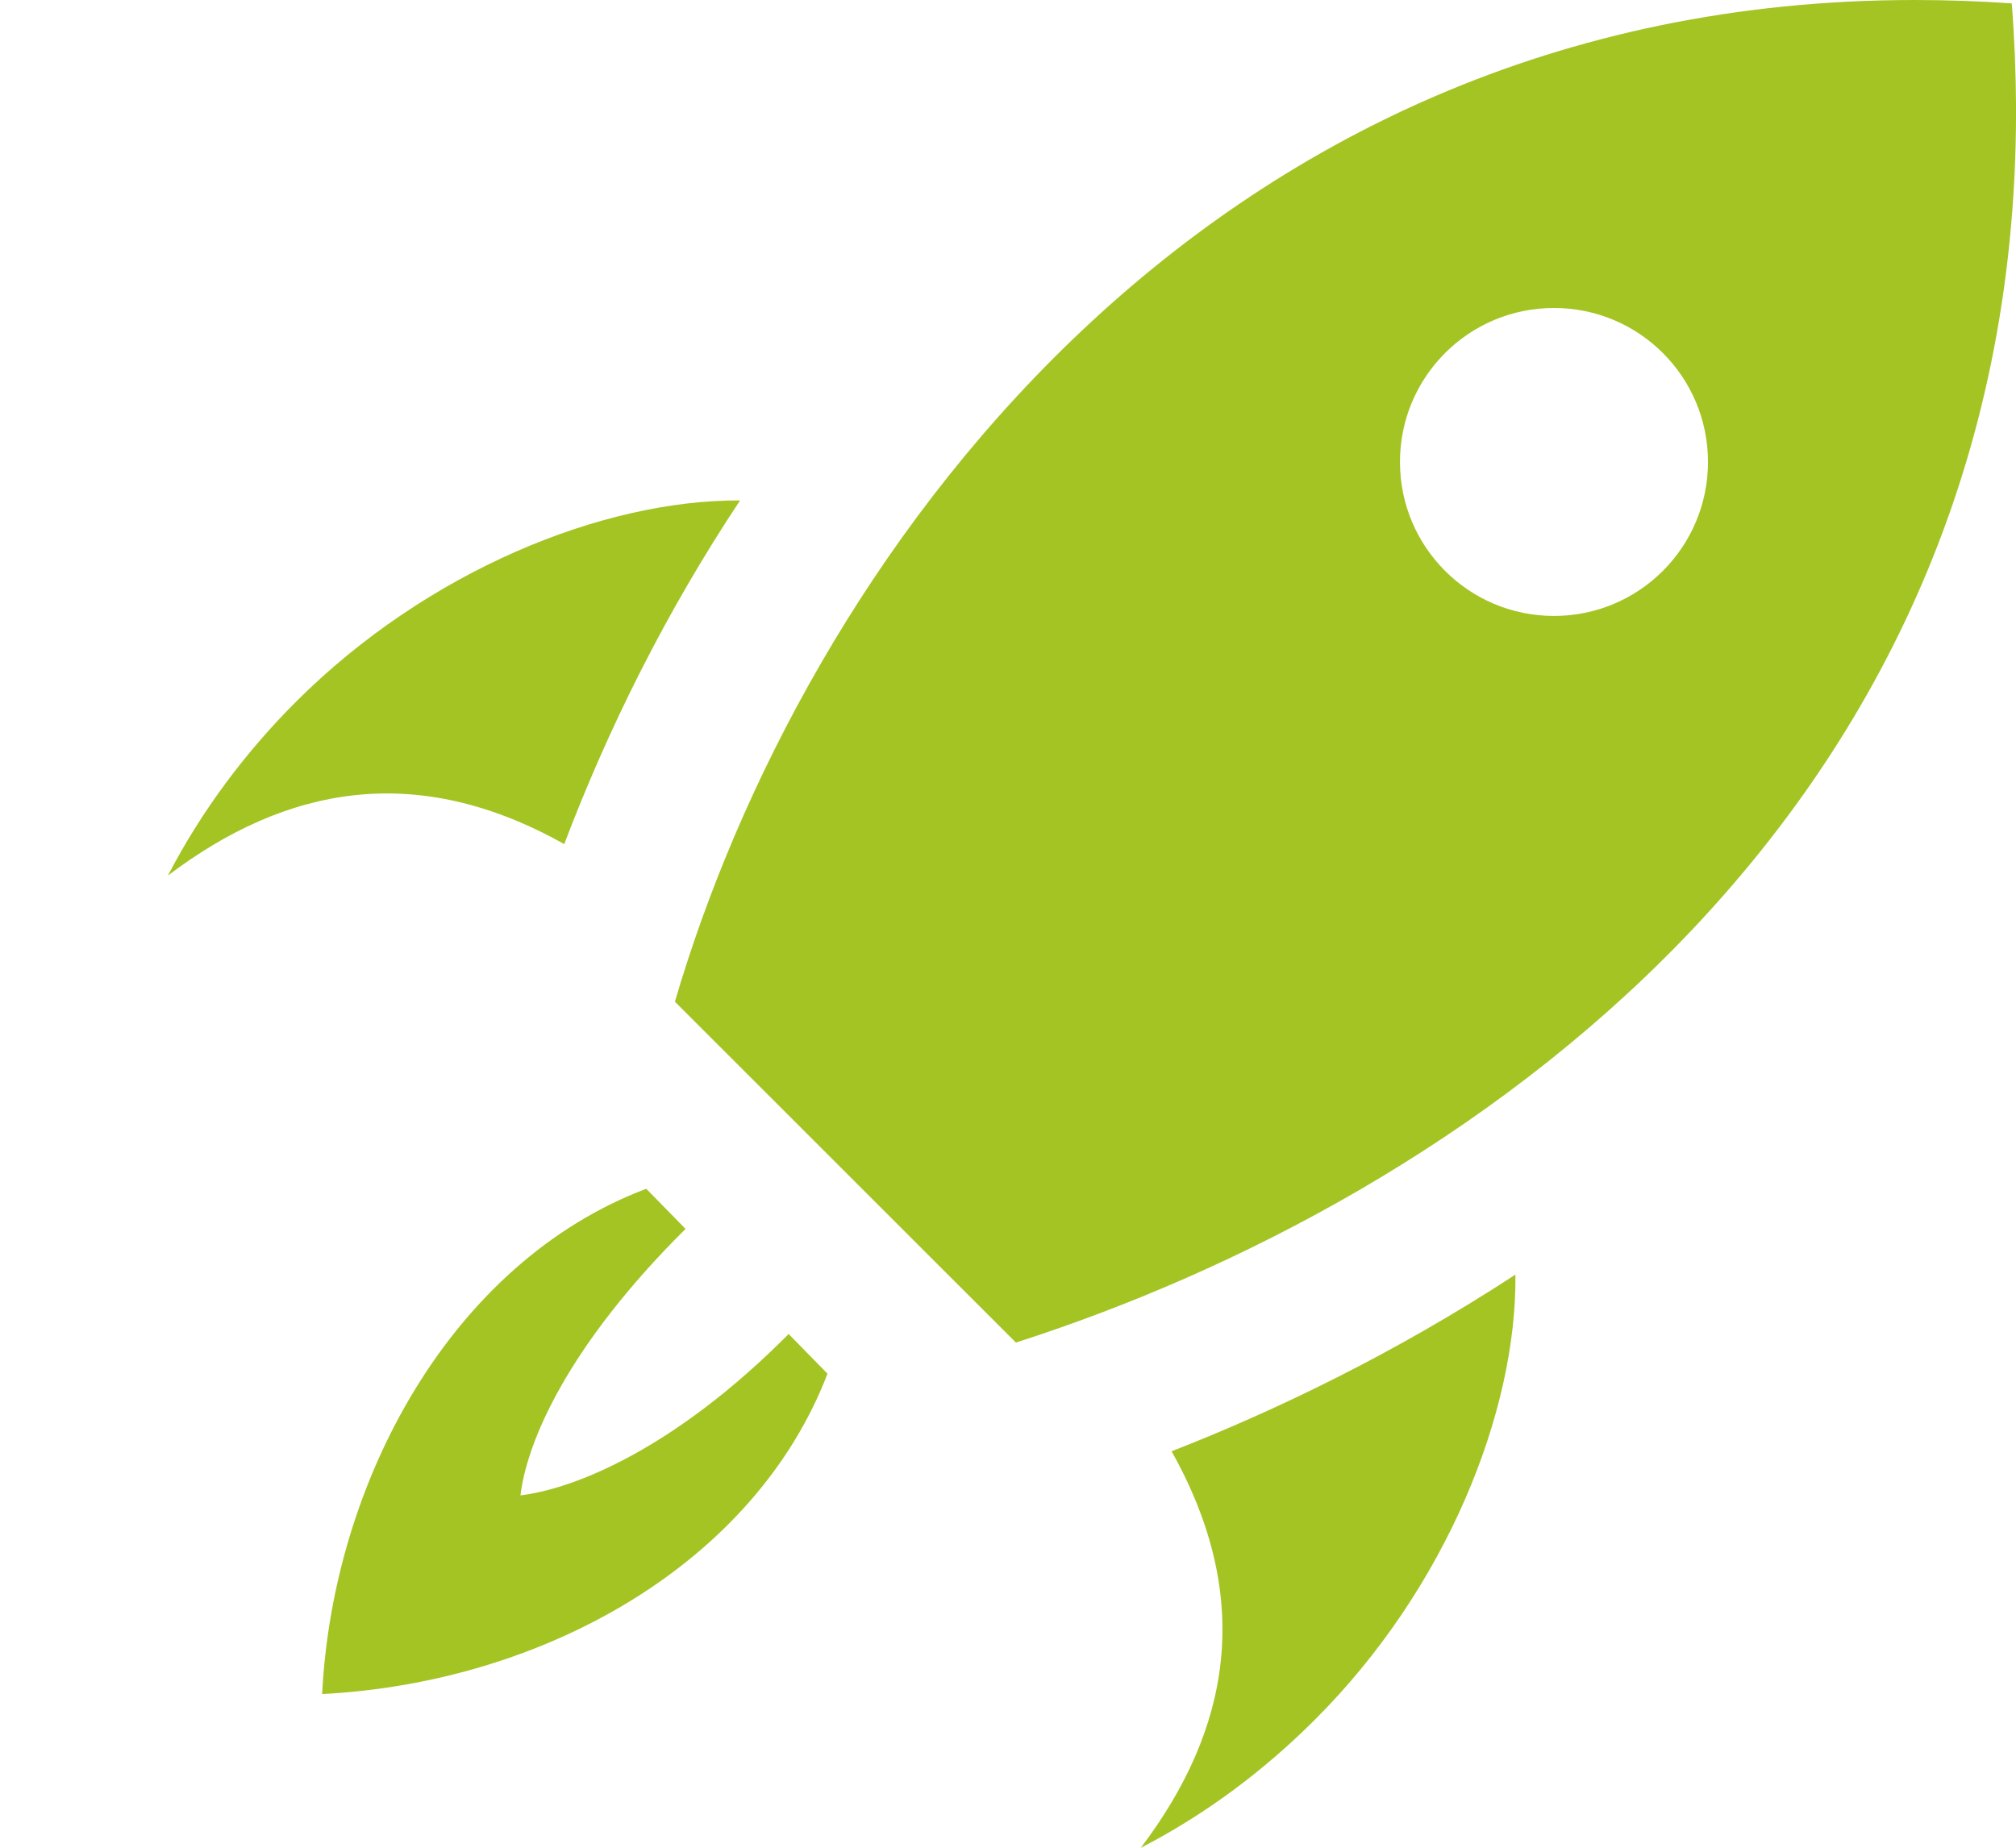
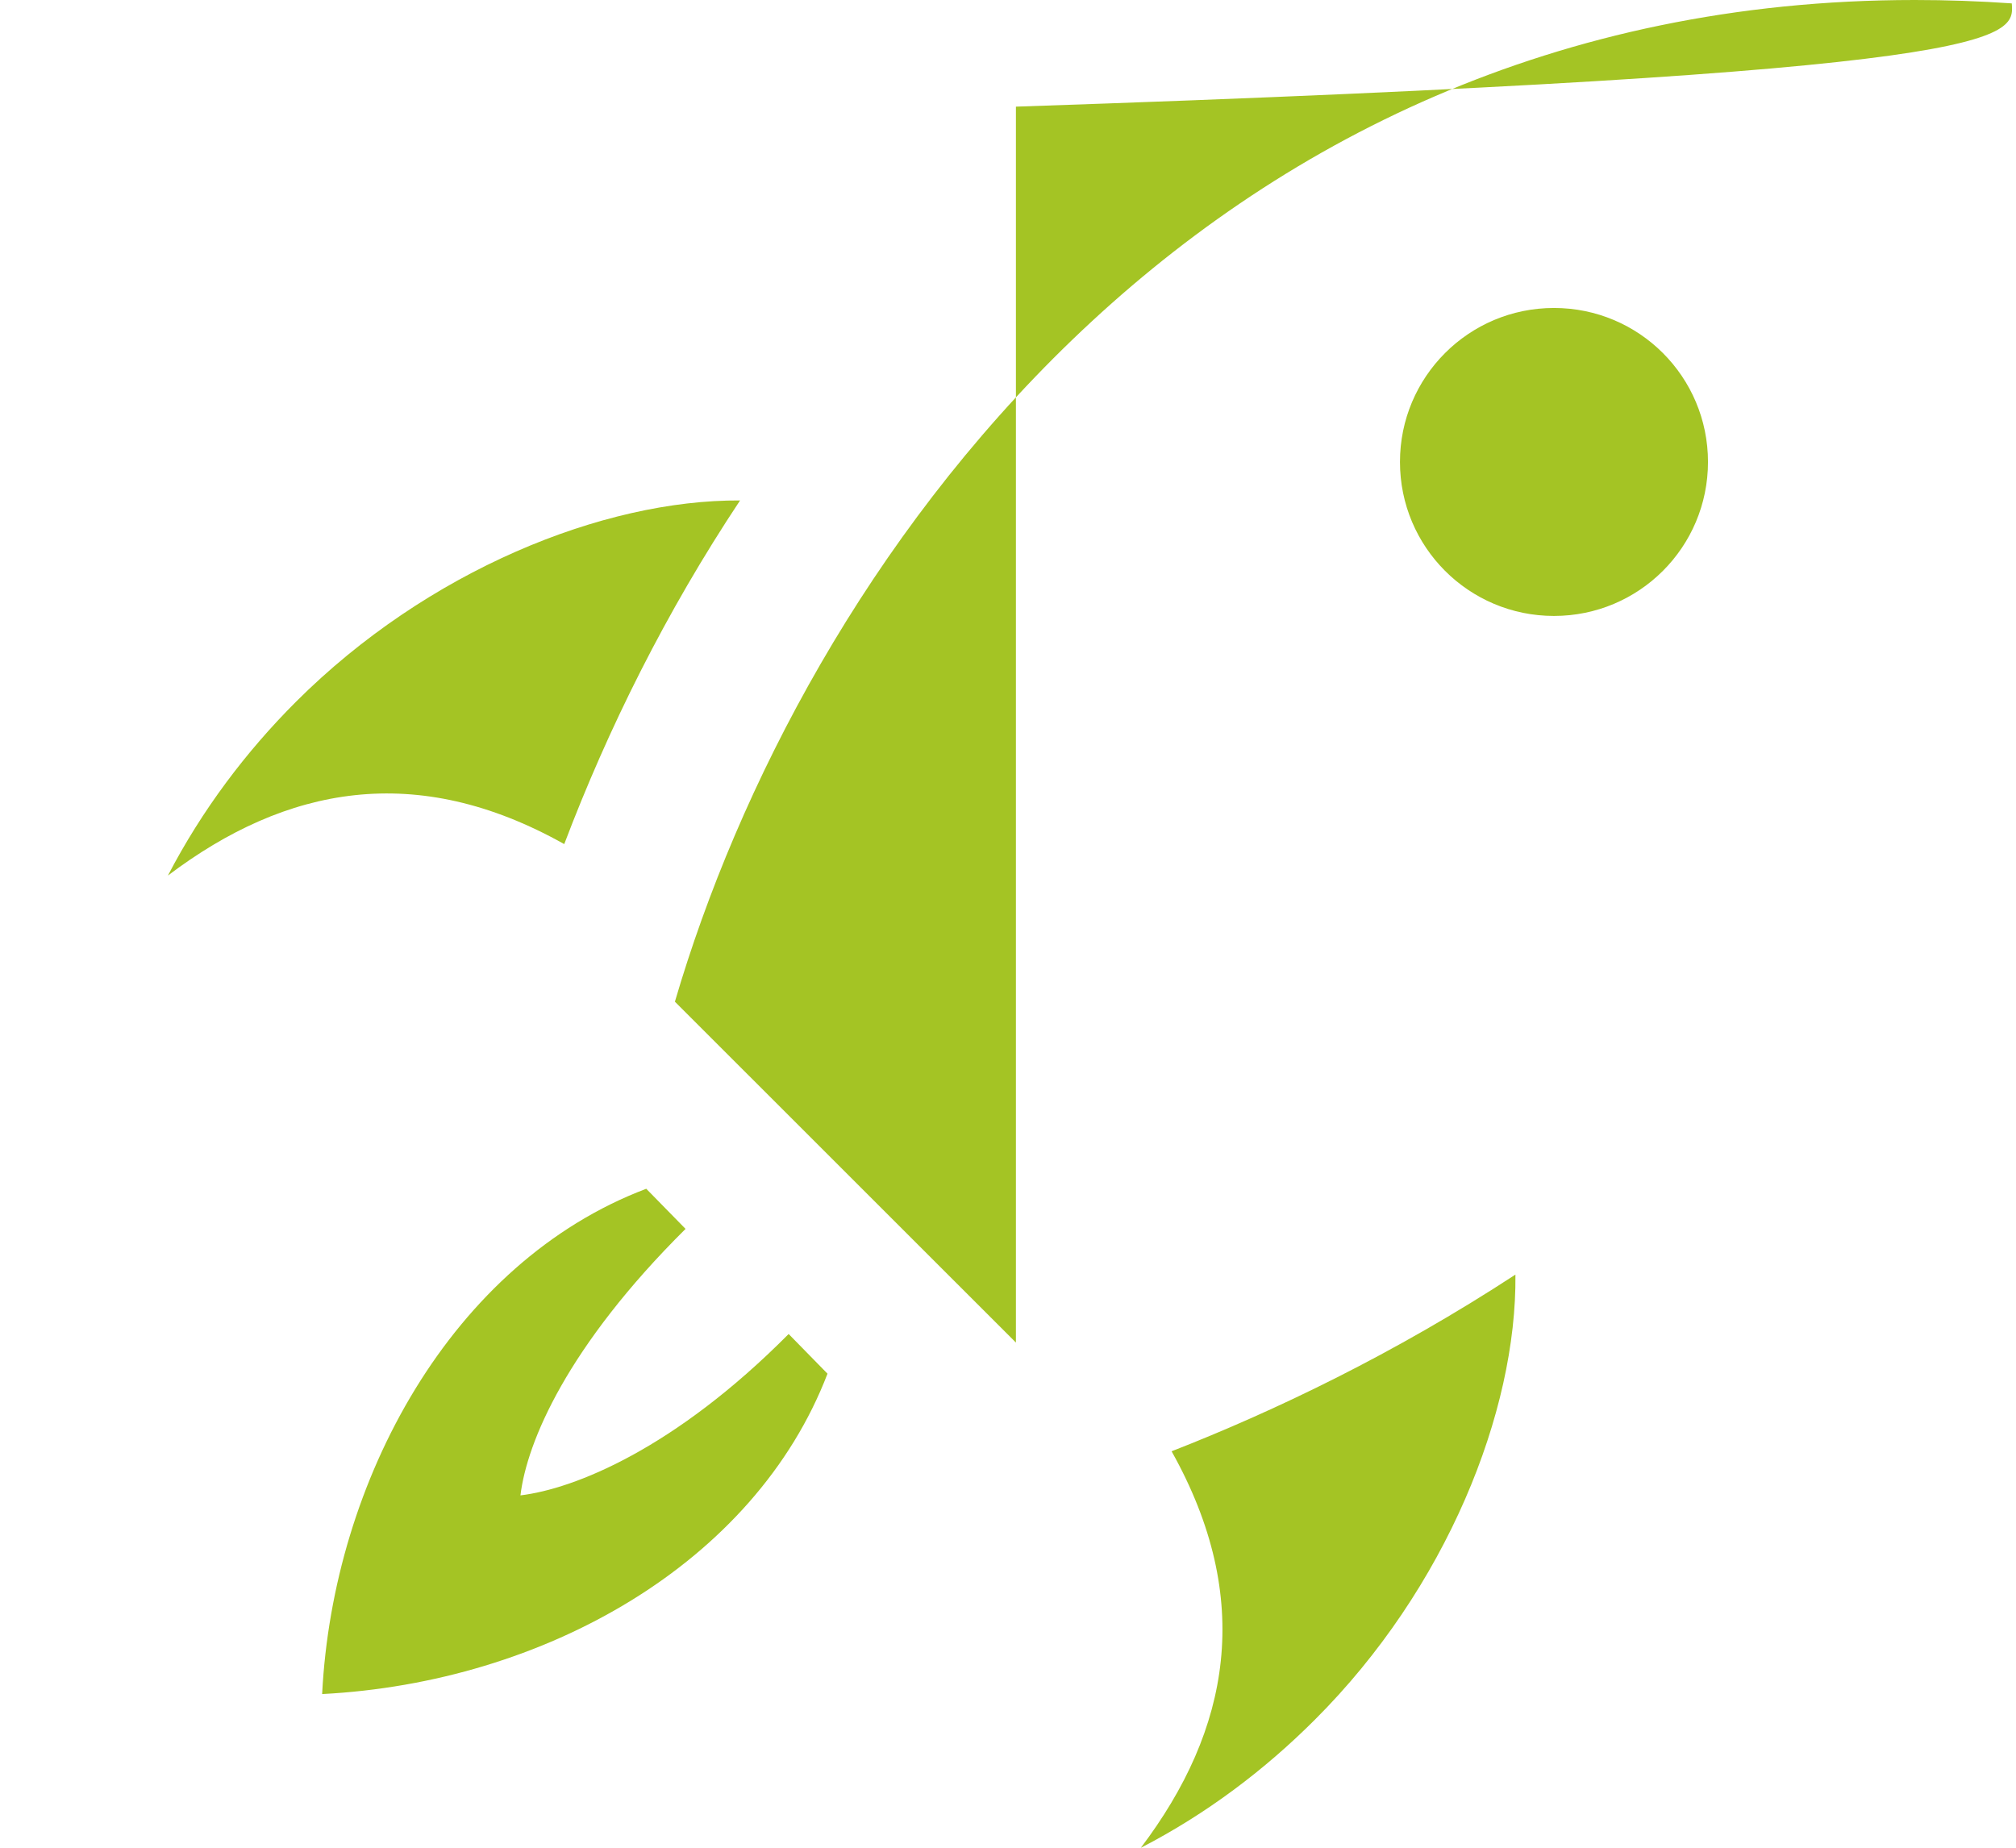
<svg xmlns="http://www.w3.org/2000/svg" version="1.1" id="Ebene_1" x="0px" y="0px" width="45.816px" height="42px" viewBox="0 0 45.816 42" enable-background="new 0 0 45.816 42" xml:space="preserve">
-   <path fill="#A4C424" d="M18.806,31.223c-1.653,4.311-6.436,7.021-11.485,7.282c0.244-4.852,2.947-9.814,7.366-11.485l0.893,0.912  c-2.685,2.666-3.606,4.84-3.752,6.057c1.232-0.148,3.51-1.063,6.095-3.668L18.806,31.223z M16.819,11.375  c-3.112-0.018-7.108,1.595-10.091,4.574c-1.137,1.136-2.139,2.464-2.912,3.952c2.691-2.036,5.649-2.599,9.007-0.715  C13.814,16.573,15.133,13.912,16.819,11.375z M25.926,42c1.492-0.77,2.818-1.773,3.956-2.912c2.991-2.985,4.591-7.002,4.558-10.117  c-2.756,1.801-5.469,3.1-7.814,4.016C28.508,36.347,27.961,39.312,25.926,42z M45.72,0.077C44.972,0.025,44.237,0,43.515,0  C27.175,0,18.201,12.996,15.338,22.768l7.75,7.748c10.114-3.247,22.729-11.86,22.729-27.989V2.424  C45.812,1.659,45.782,0.877,45.72,0.077z M35.316,14c-1.935,0-3.5-1.566-3.5-3.5s1.565-3.5,3.5-3.5s3.5,1.566,3.5,3.5  S37.251,14,35.316,14z" />
+   <path fill="#A4C424" d="M18.806,31.223c-1.653,4.311-6.436,7.021-11.485,7.282c0.244-4.852,2.947-9.814,7.366-11.485l0.893,0.912  c-2.685,2.666-3.606,4.84-3.752,6.057c1.232-0.148,3.51-1.063,6.095-3.668L18.806,31.223z M16.819,11.375  c-3.112-0.018-7.108,1.595-10.091,4.574c-1.137,1.136-2.139,2.464-2.912,3.952c2.691-2.036,5.649-2.599,9.007-0.715  C13.814,16.573,15.133,13.912,16.819,11.375z M25.926,42c1.492-0.77,2.818-1.773,3.956-2.912c2.991-2.985,4.591-7.002,4.558-10.117  c-2.756,1.801-5.469,3.1-7.814,4.016C28.508,36.347,27.961,39.312,25.926,42z M45.72,0.077C44.972,0.025,44.237,0,43.515,0  C27.175,0,18.201,12.996,15.338,22.768l7.75,7.748V2.424  C45.812,1.659,45.782,0.877,45.72,0.077z M35.316,14c-1.935,0-3.5-1.566-3.5-3.5s1.565-3.5,3.5-3.5s3.5,1.566,3.5,3.5  S37.251,14,35.316,14z" />
</svg>